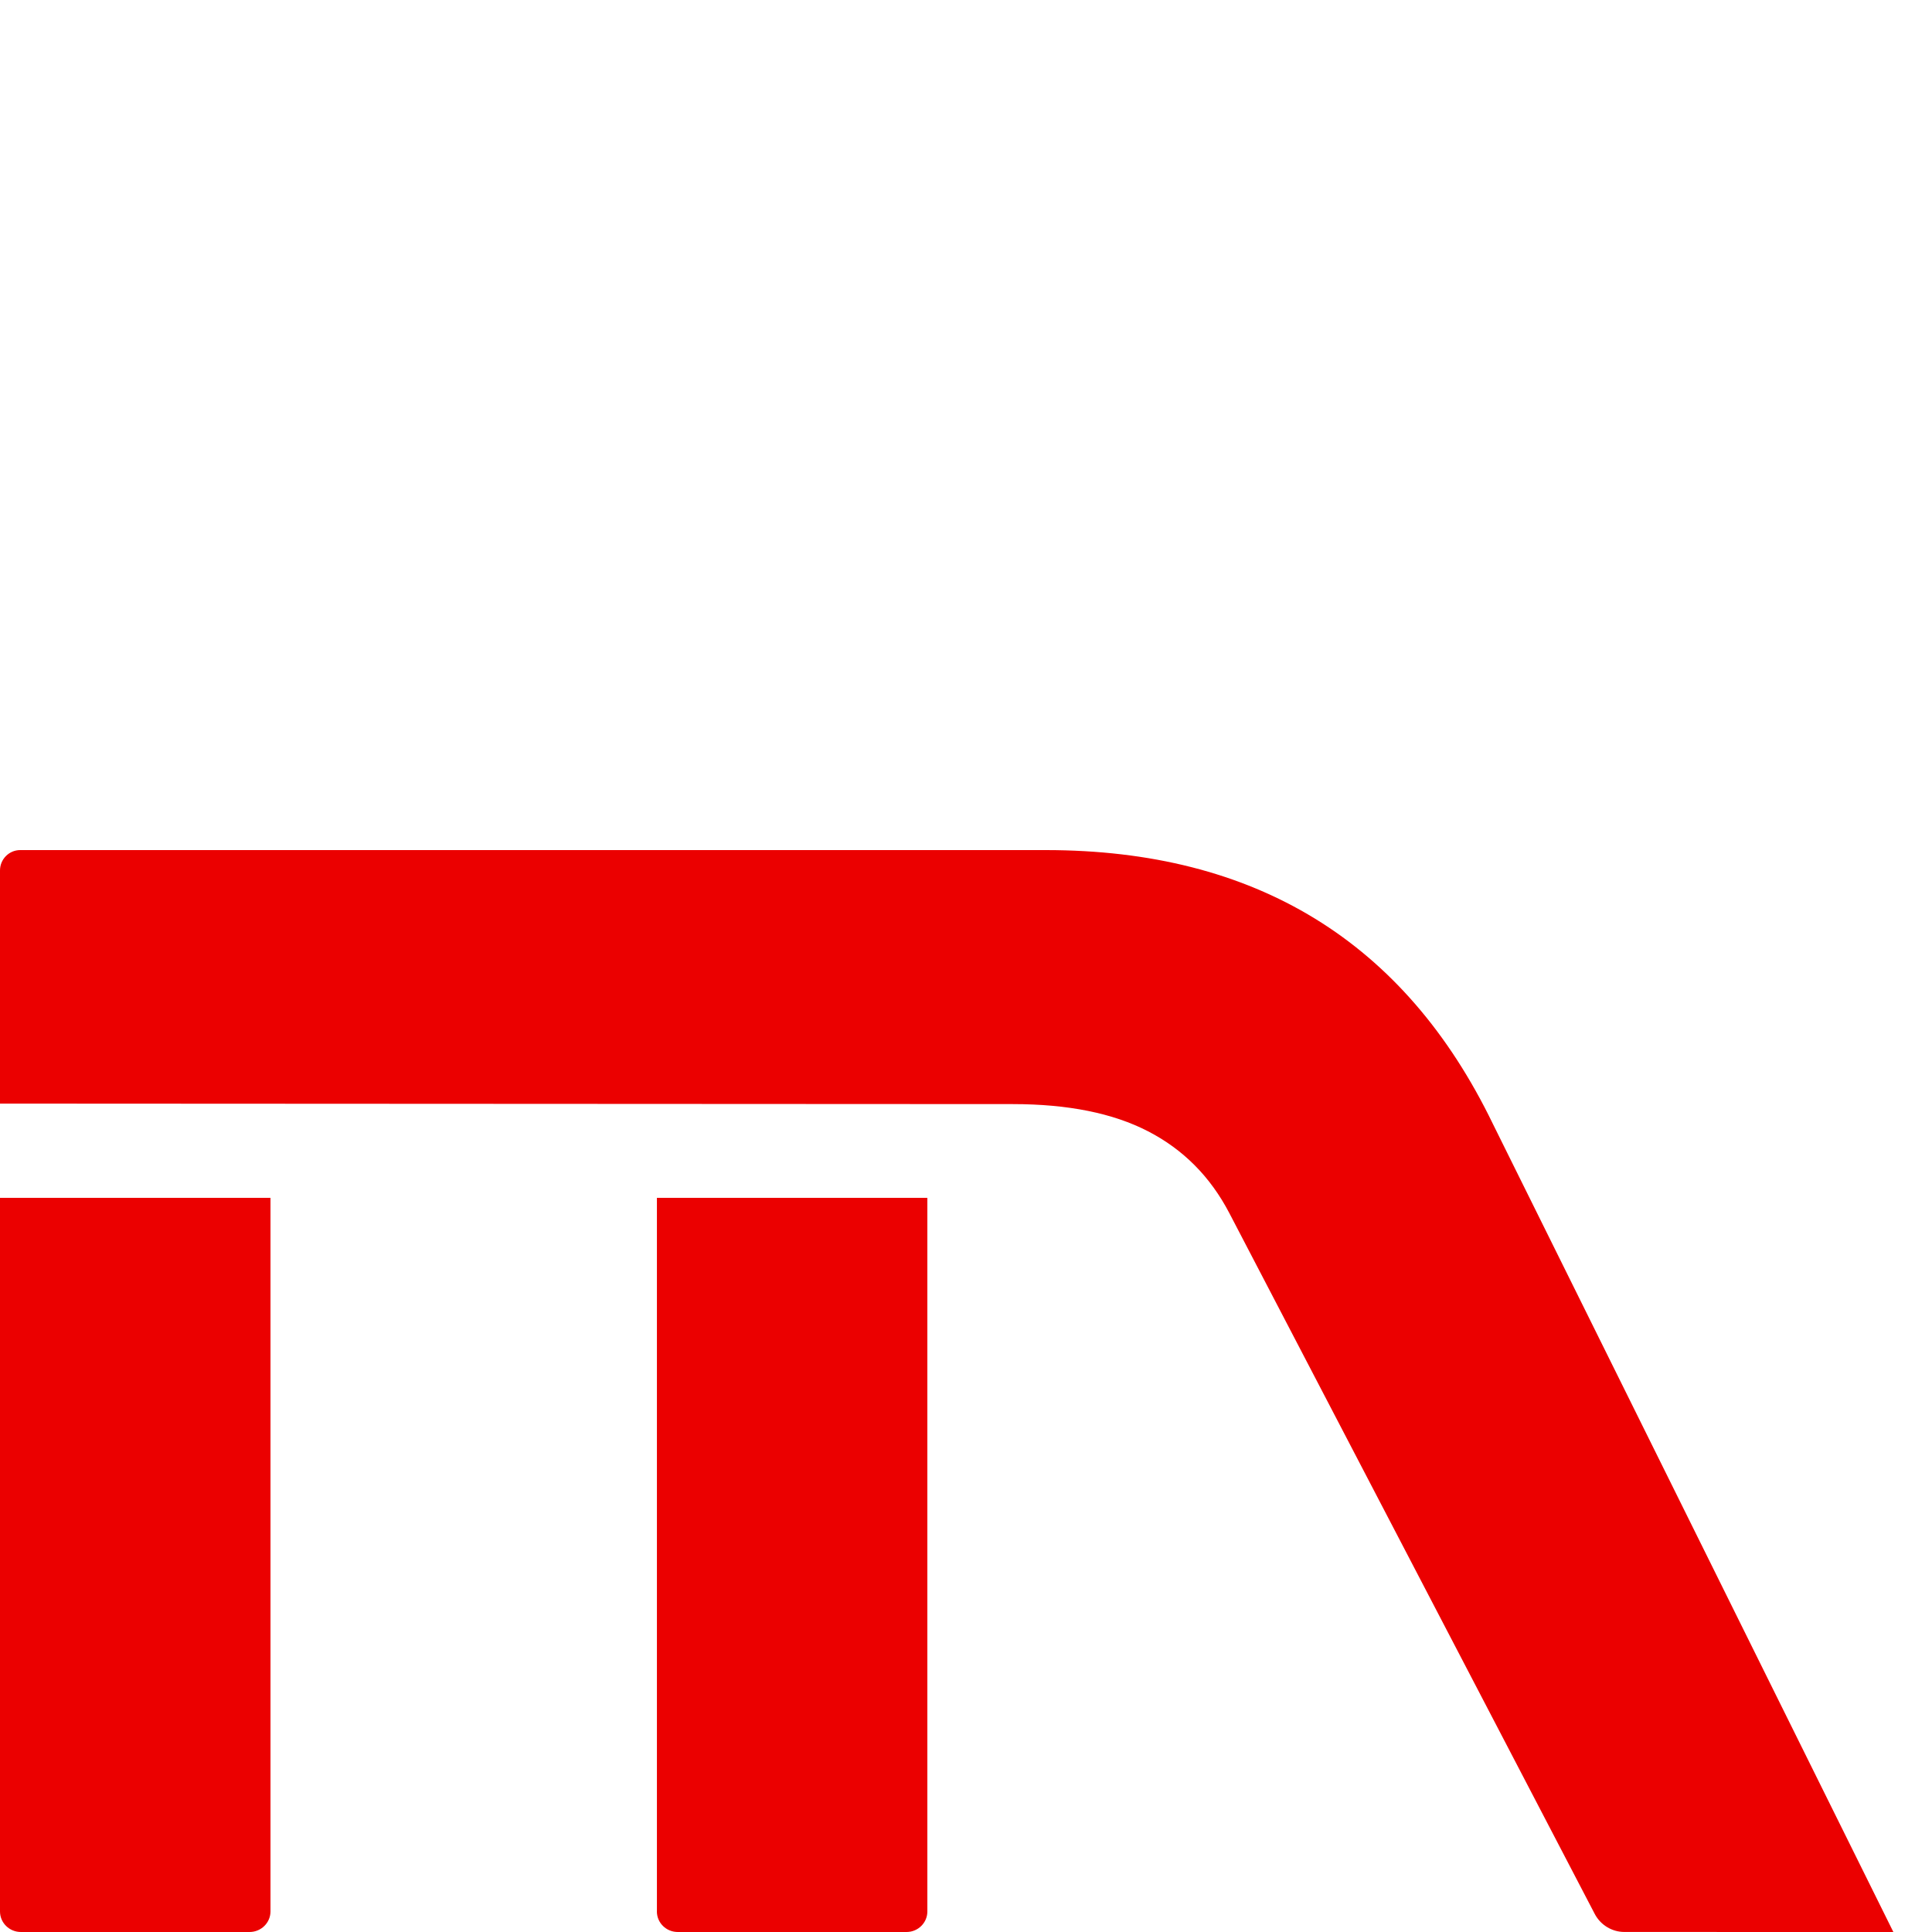
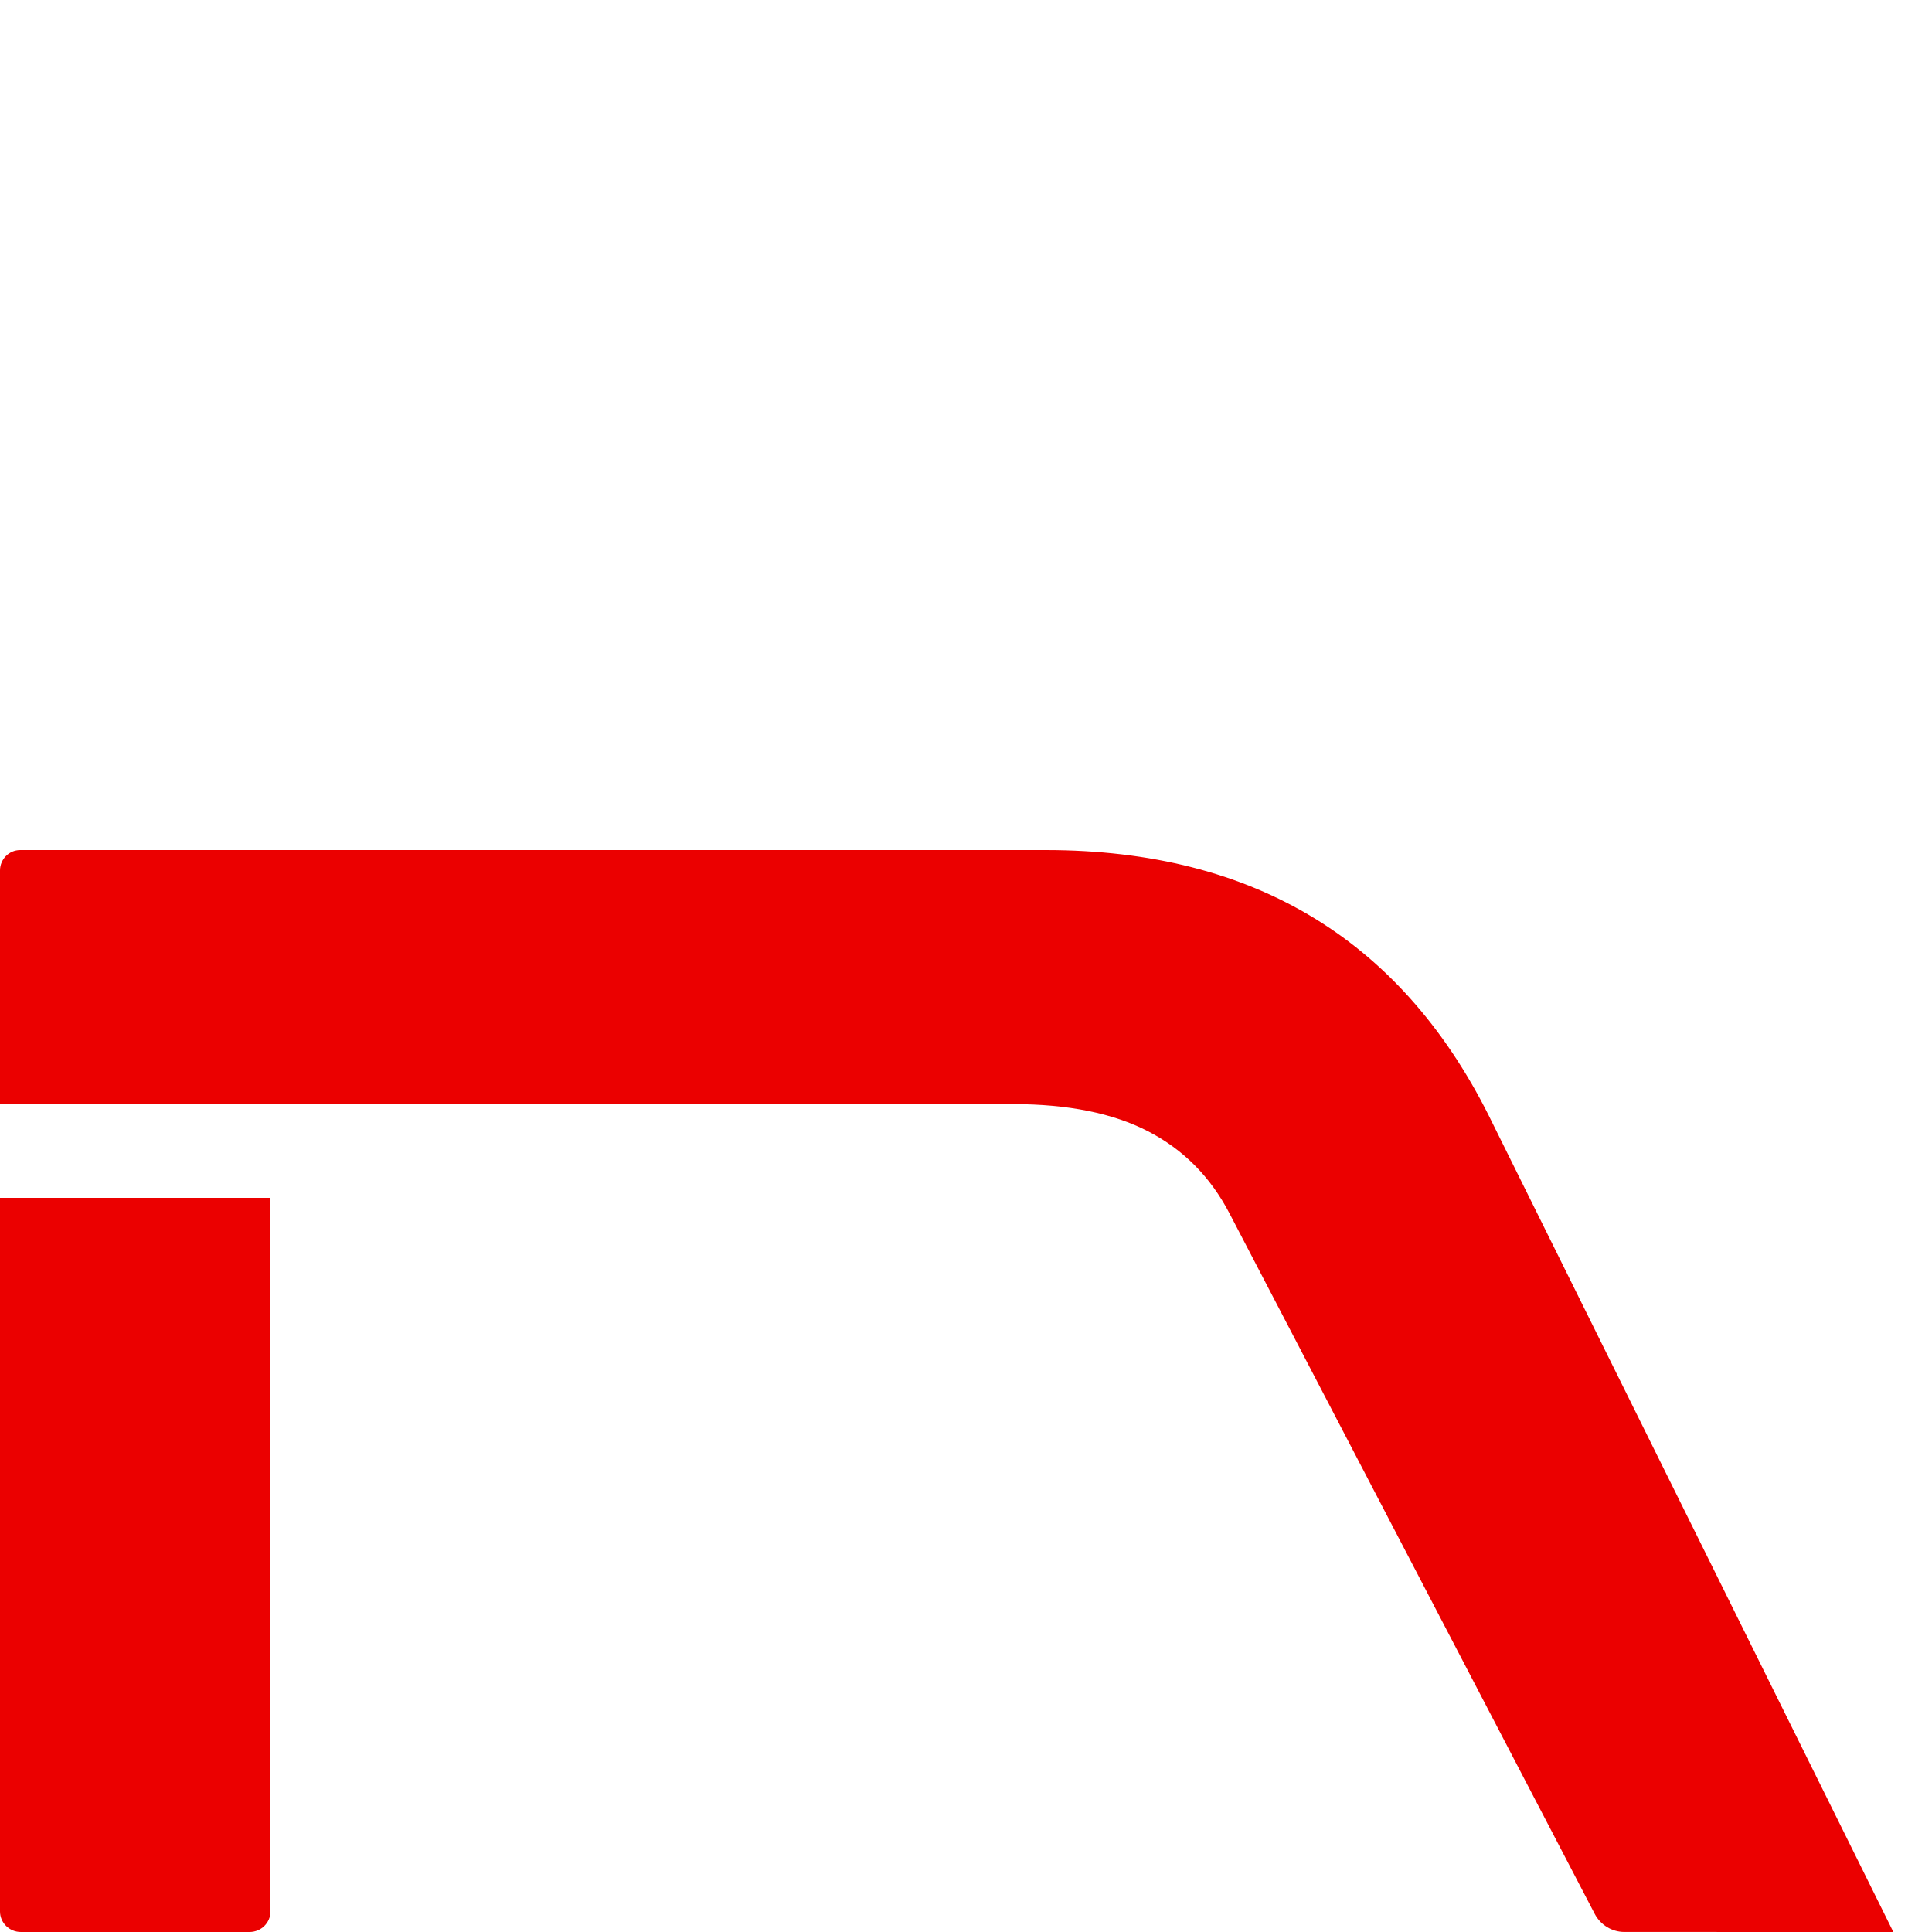
<svg xmlns="http://www.w3.org/2000/svg" width="50" height="50" viewBox="0 0 50 50" fill="none">
  <g clip-path="url(#clip0)">
-     <path d="M17 49.468C17 49.762 17.241 50 17.541 50H23.46C23.759 50 24 49.762 24 49.468V31H17.001V49.468H17Z" fill="#EB0000" />
    <path d="M38.638 29.091C36.352 24.363 32.492 22 27.061 22H0.523C0.235 22 0 22.236 0 22.527V28.561L26.213 28.574C27.639 28.574 28.806 28.809 29.714 29.279C30.625 29.75 31.324 30.455 31.815 31.395L41.272 49.533C41.421 49.818 41.718 49.999 42.037 49.999L49 50L38.638 29.091Z" fill="#EB0000" />
    <path d="M0 31V49.468C0 49.762 0.242 50 0.541 50H6.458C6.757 50 7 49.762 7 49.468V31H0Z" fill="#EB0000" />
  </g>
  <defs>
    <clipPath id="clip0">
      <rect width="50" height="50" fill="white" />
    </clipPath>
  </defs>
</svg>